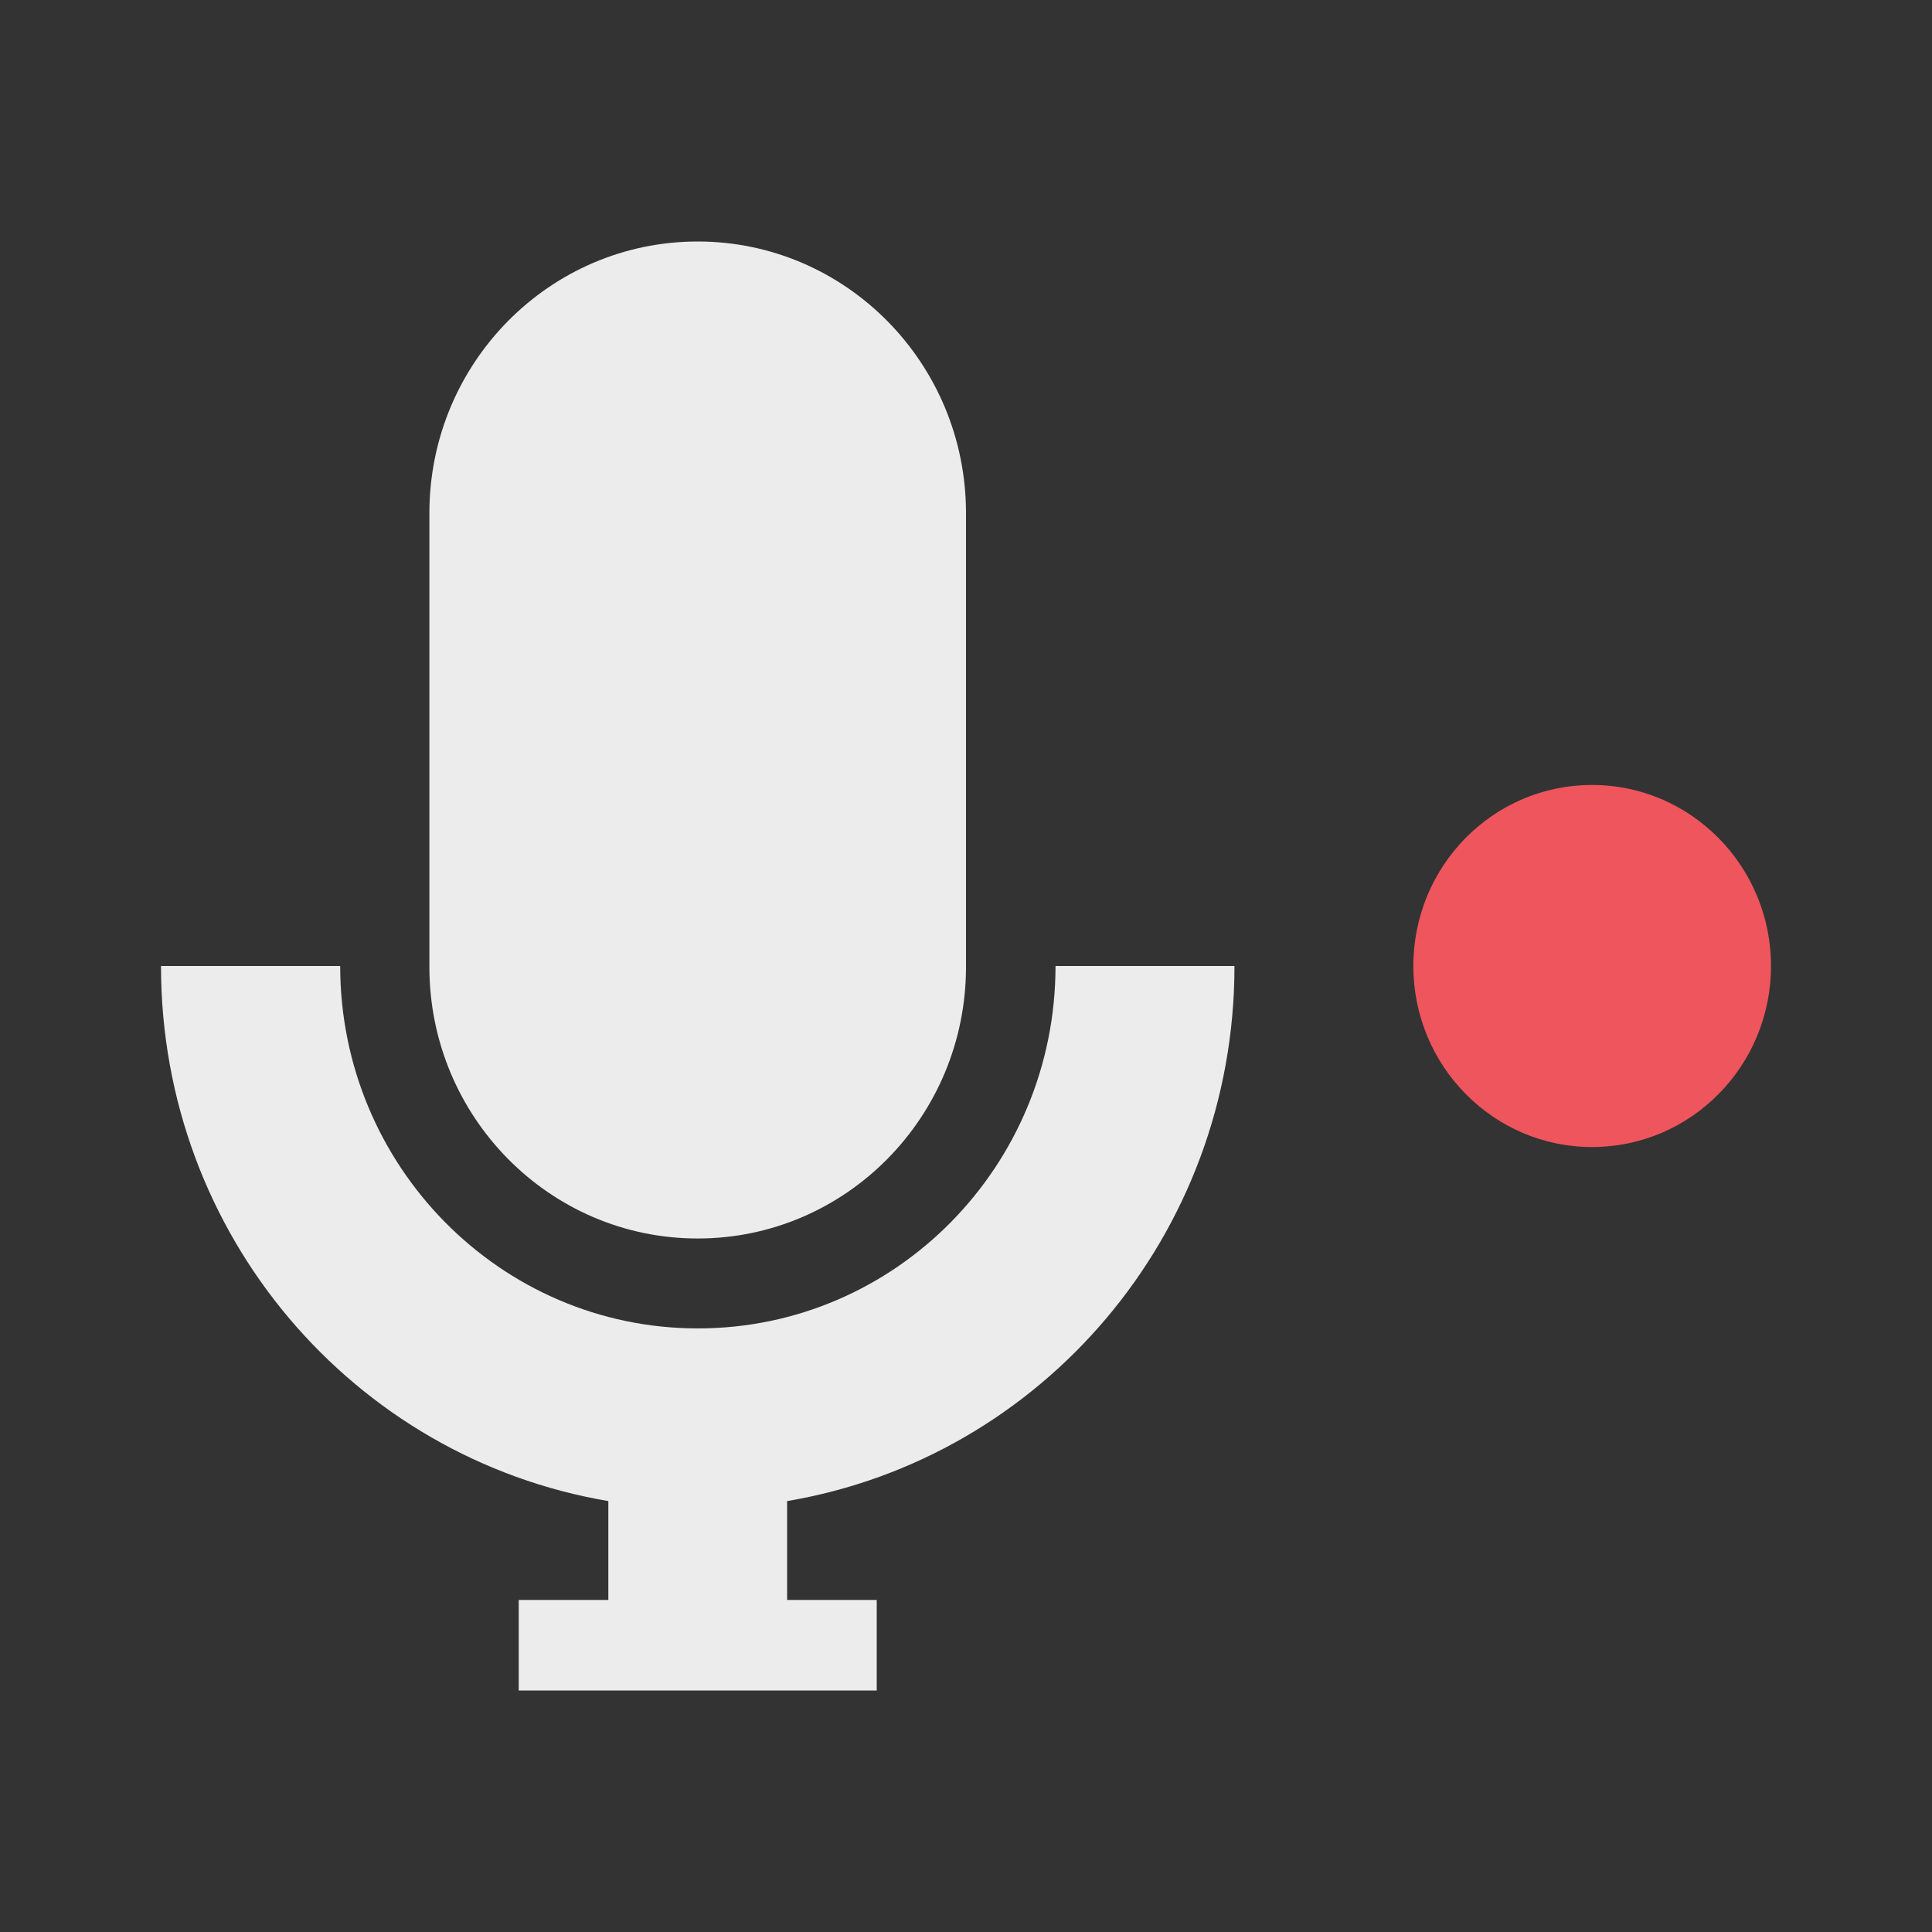
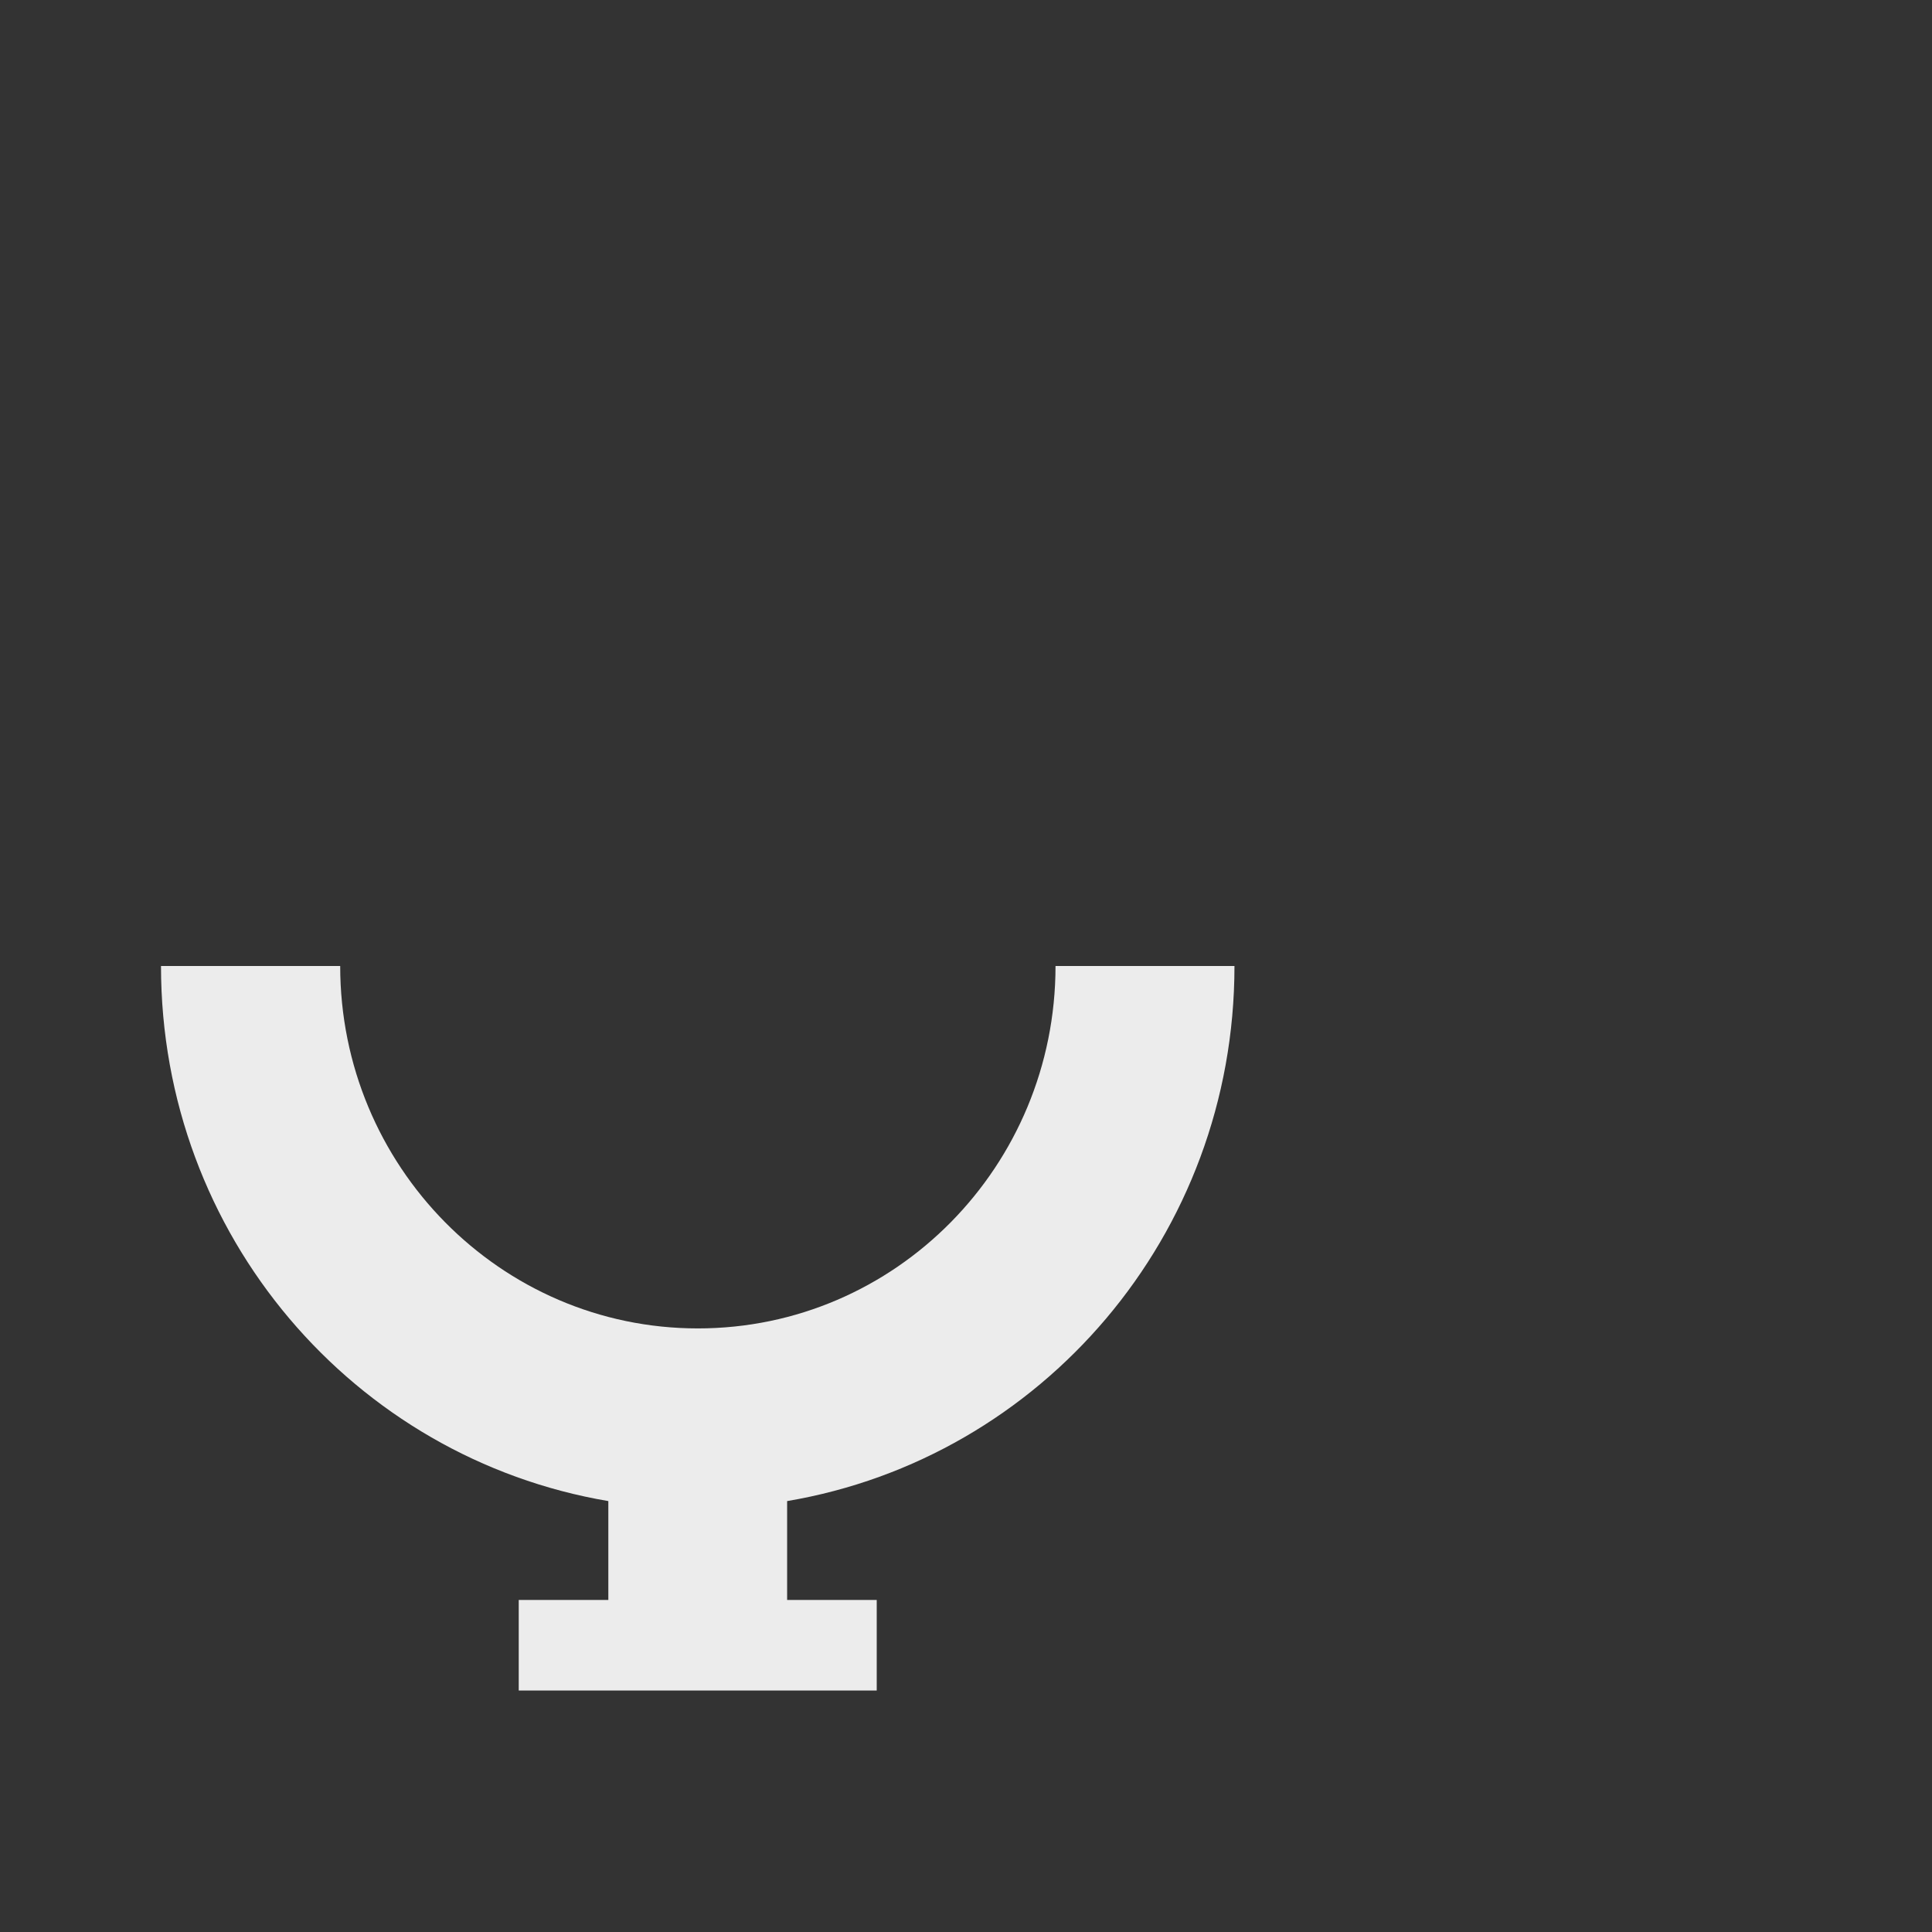
<svg xmlns="http://www.w3.org/2000/svg" viewBox="0 0 24 24">
  <rect x="0" y="0" width="24" height="24" fill="#333333" stroke="none" />
-   <path d="m 8.667 3 c -1.84 0 -3.333 1.511 -3.333 3.374 l 0 5.637 c 0 1.862 1.493 3.374 3.333 3.374 c 1.84 0 3.333 -1.511 3.333 -3.374 l 0 -5.637 c 0 -1.862 -1.493 -3.374 -3.333 -3.374" style="fill:#ececec;fill-opacity:1" />
  <path d="m 2 12 c 0 3.349 2.399 6.113 5.557 6.647 l 0 1.228 -1.113 0 0 1.125 4.447 0 0 -1.125 -1.113 0 0 -1.228 c 3.158 -0.534 5.557 -3.298 5.557 -6.647 l -2.223 0 c 0 2.485 -1.987 4.502 -4.443 4.502 -2.453 0 -4.443 -2.02 -4.443 -4.502 z" style="fill:#ececec;fill-opacity:1" />
-   <path d="m 22 12 c 0 1.243 -0.995 2.249 -2.223 2.249 -1.228 0 -2.22 -1.01 -2.22 -2.249 0 -1.243 0.992 -2.249 2.22 -2.249 c 1.228 0 2.223 1.01 2.223 2.249" style="fill:#ef555c;fill-opacity:1" />
</svg>